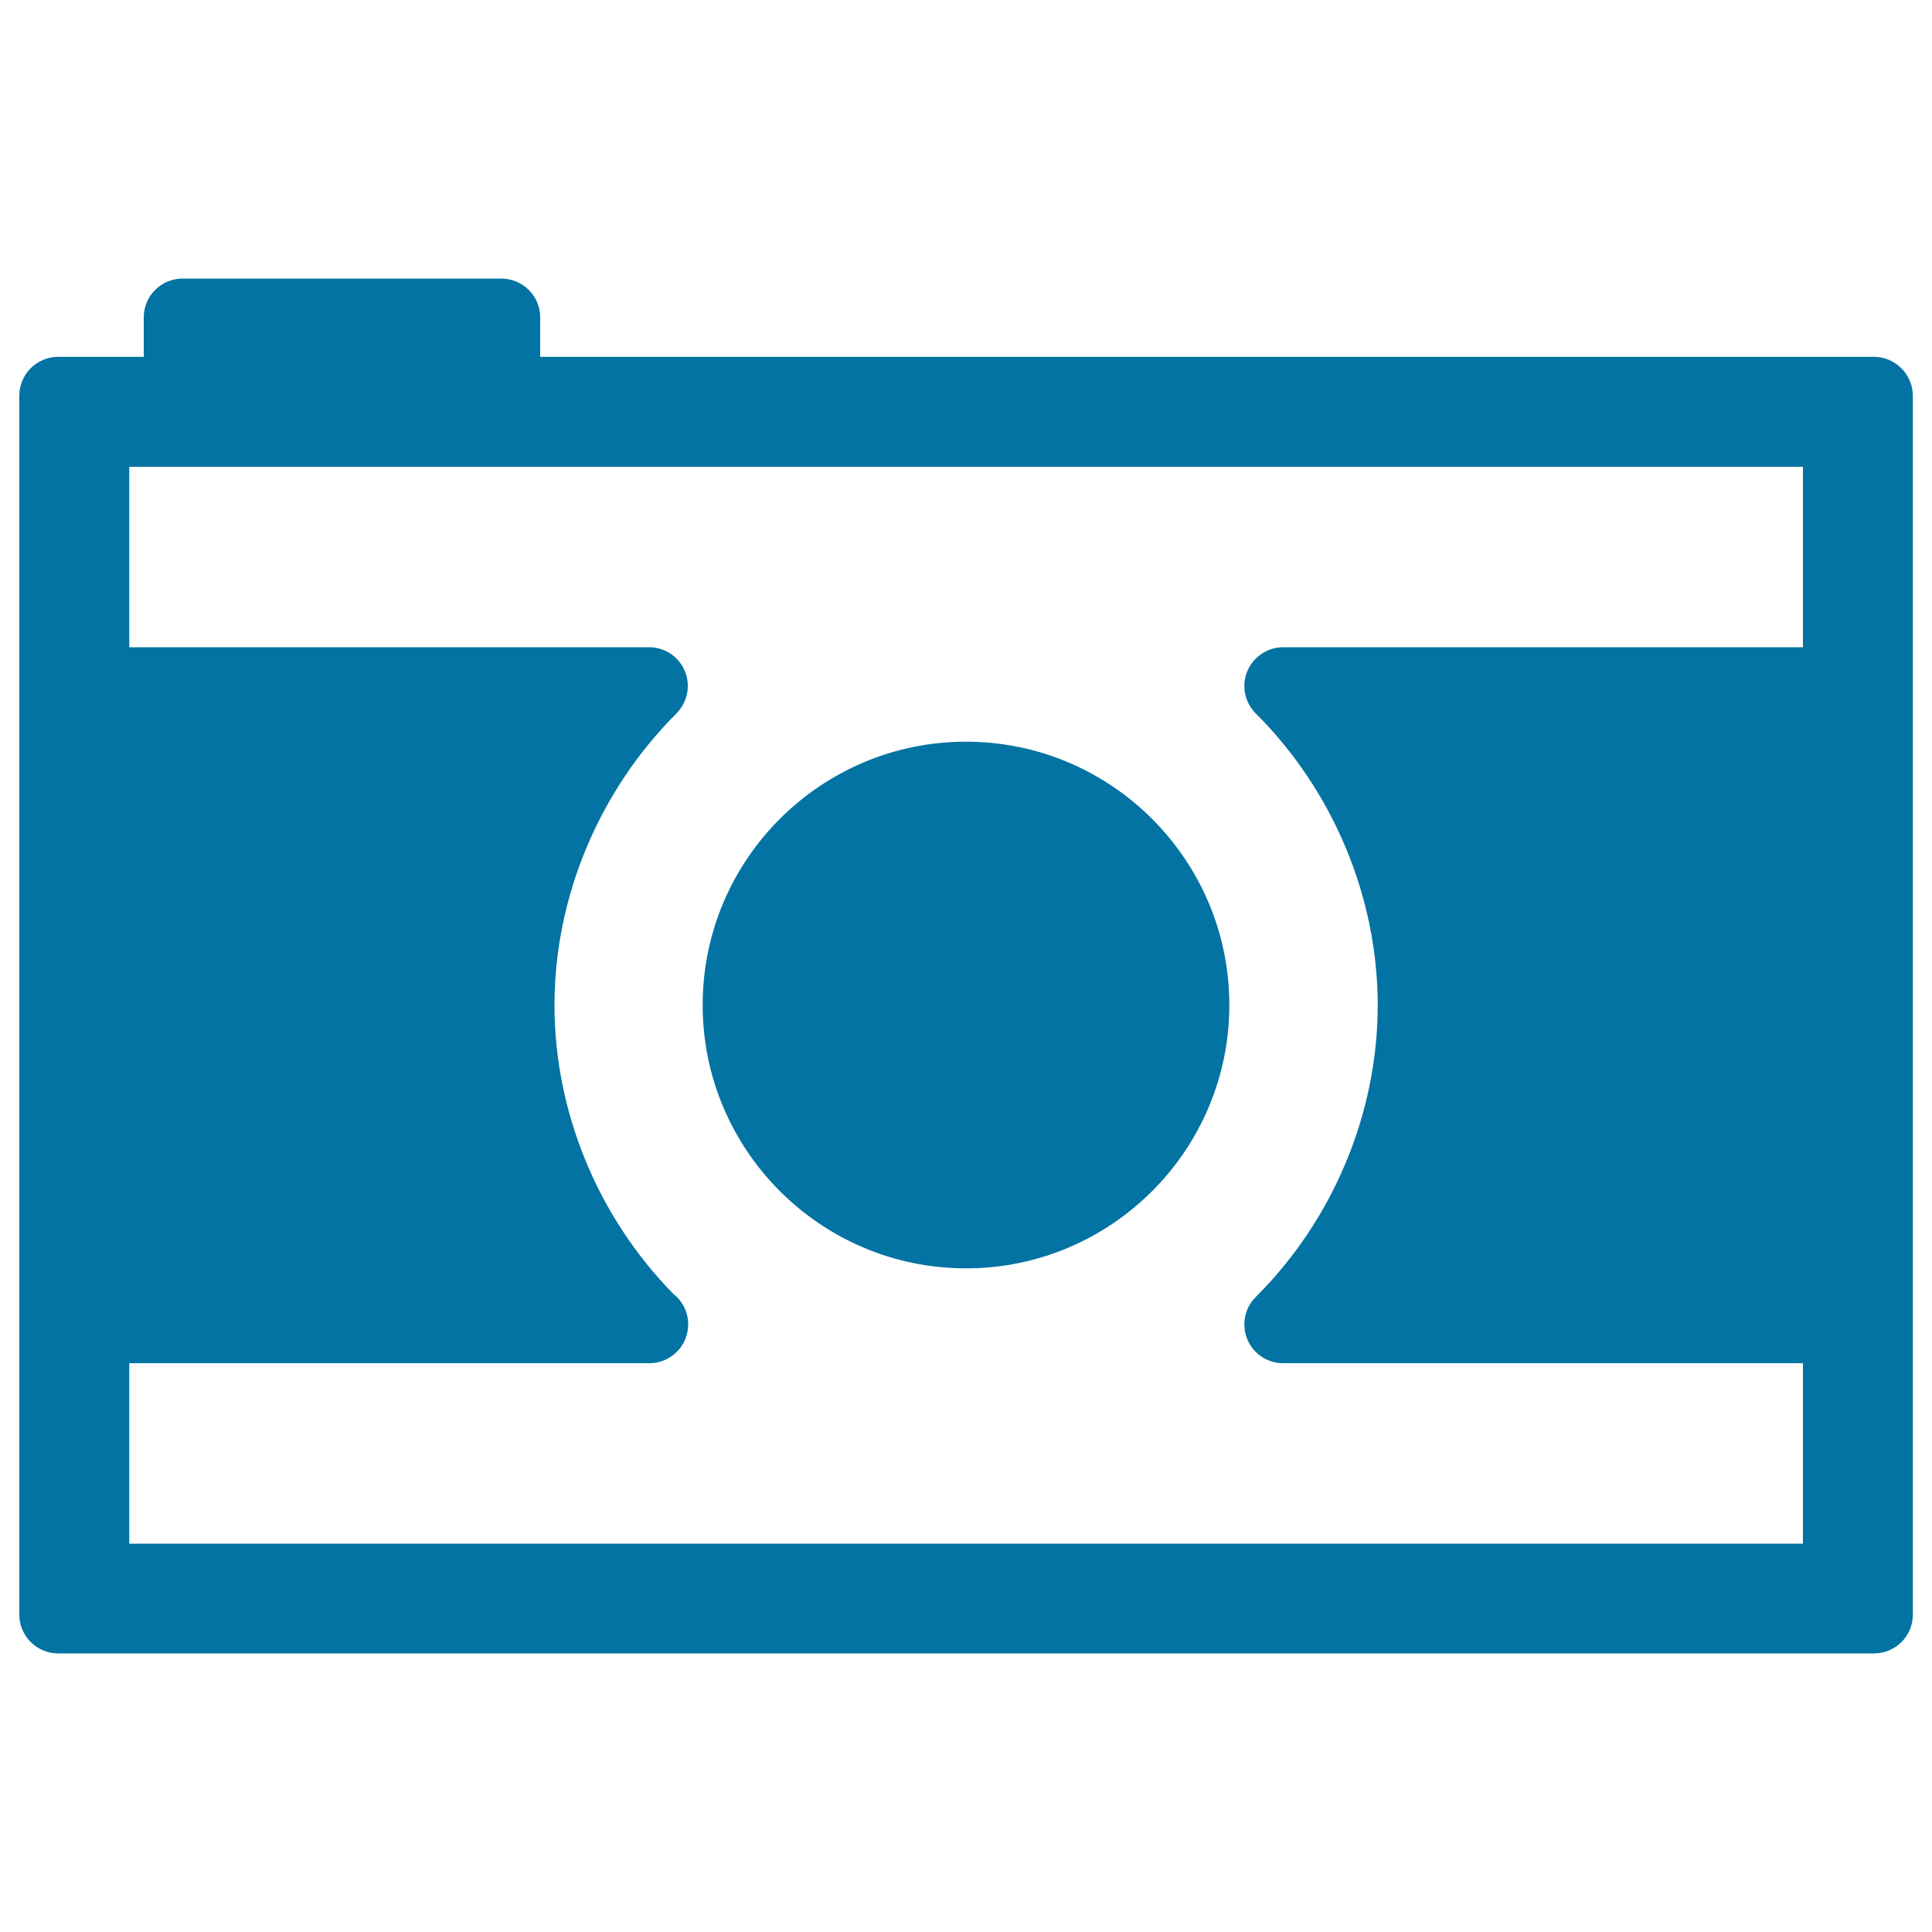
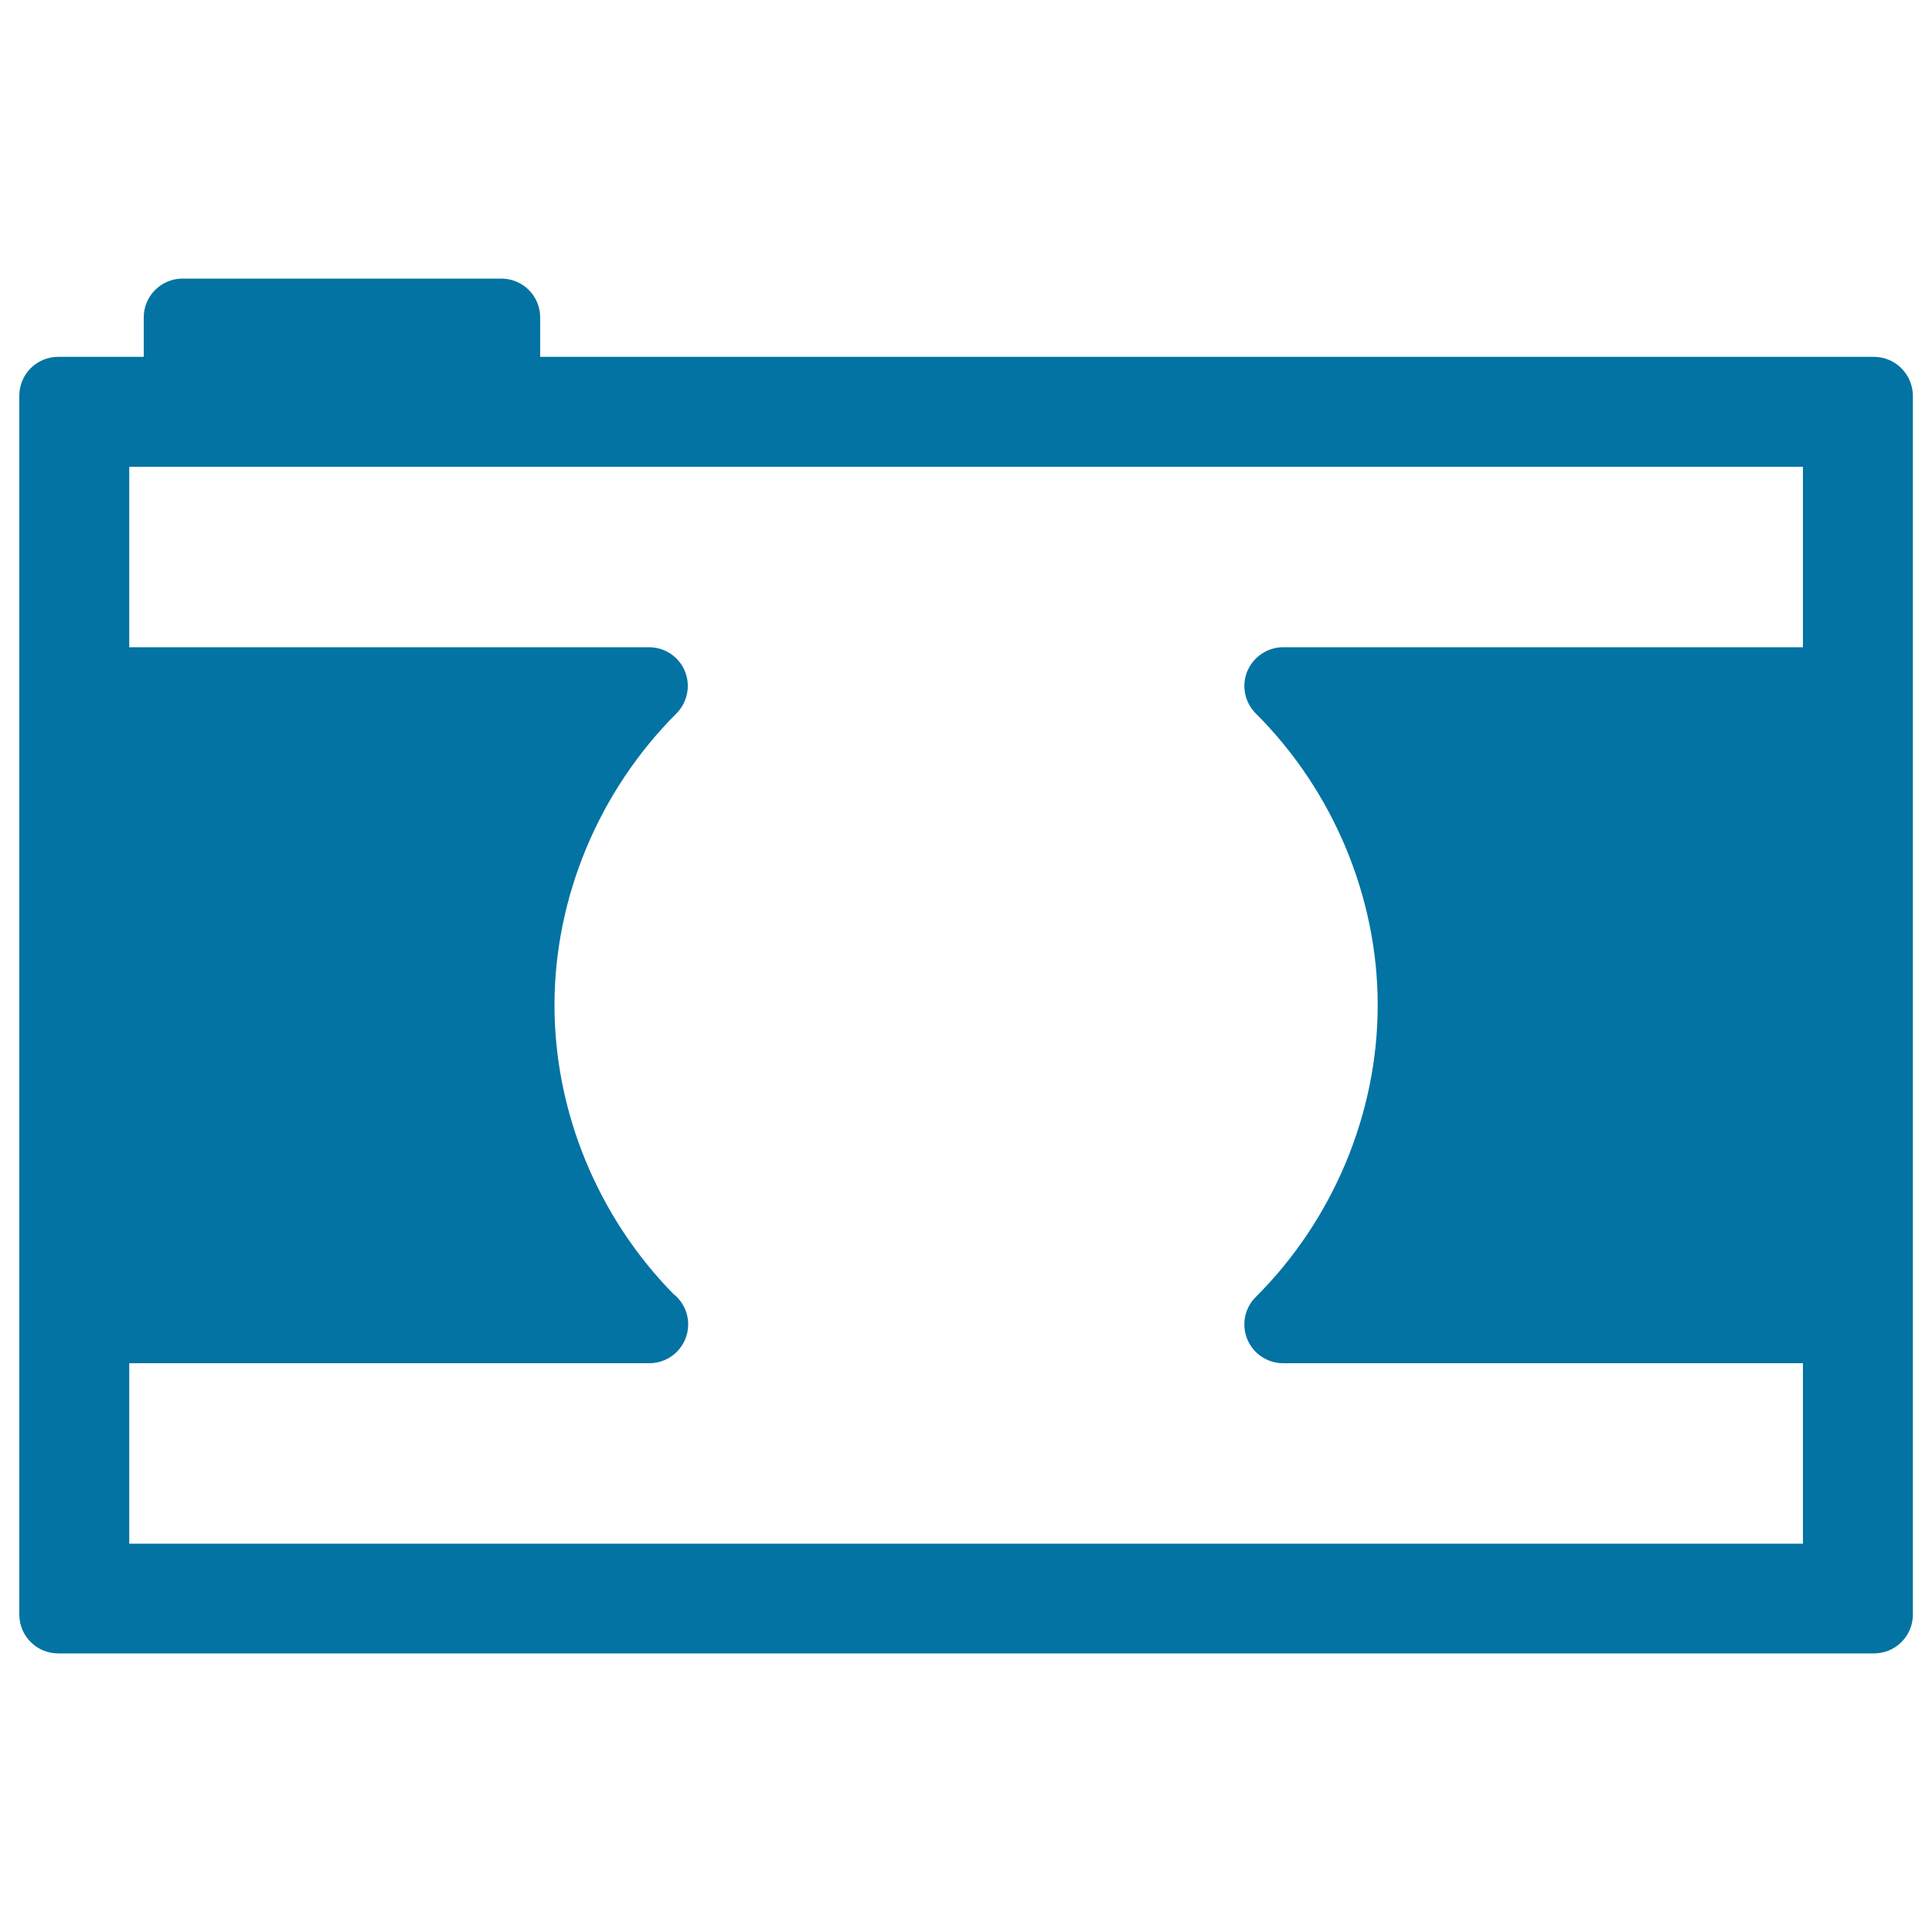
<svg xmlns="http://www.w3.org/2000/svg" viewBox="0 0 1000 1000" style="fill:#0273a2">
  <title>Photo Camera SVG icon</title>
  <g>
    <g>
      <path d="M969.9,184.7H279.6v-20.4c0-11.1-9-20.1-20.1-20.1H94.5c-11.1,0-20.1,9-20.1,20.1v20.4H30.1c-11.1,0-20.1,9-20.1,20.1v630.9c0,11.1,9,20.1,20.1,20.1h939.9c11.1,0,20.1-9,20.1-20.1V204.8C990,193.7,981,184.7,969.9,184.7z M650,369.3c40.1,40,63.1,95.1,63.1,151c0,55.9-23,111-63.1,151c-5.8,5.7-7.5,14.4-4.4,21.9c3.1,7.5,10.4,12.4,18.6,12.4h269v93.4H66.9v-93.4h269c0.1,0,0.2,0,0.2,0c11.1,0,20.1-9,20.1-20.1c0-6.4-3-12.1-7.6-15.7c-39.2-39.9-61.6-94.3-61.6-149.5c0-55.9,23-110.9,63.1-151c5.7-5.7,7.5-14.4,4.4-21.9c-3.1-7.5-10.4-12.4-18.6-12.4h-269v-93.4h866.3V335h-269c-8.1,0-15.4,4.9-18.6,12.4C642.5,354.9,644.2,363.5,650,369.3z" />
-       <path d="M500,383.9c-75.2,0-136.3,61.1-136.3,136.3c0,75.1,61.1,136.3,136.3,136.3c75.2,0,136.3-61.2,136.3-136.3C636.3,445.1,575.2,383.9,500,383.9z" />
    </g>
  </g>
</svg>